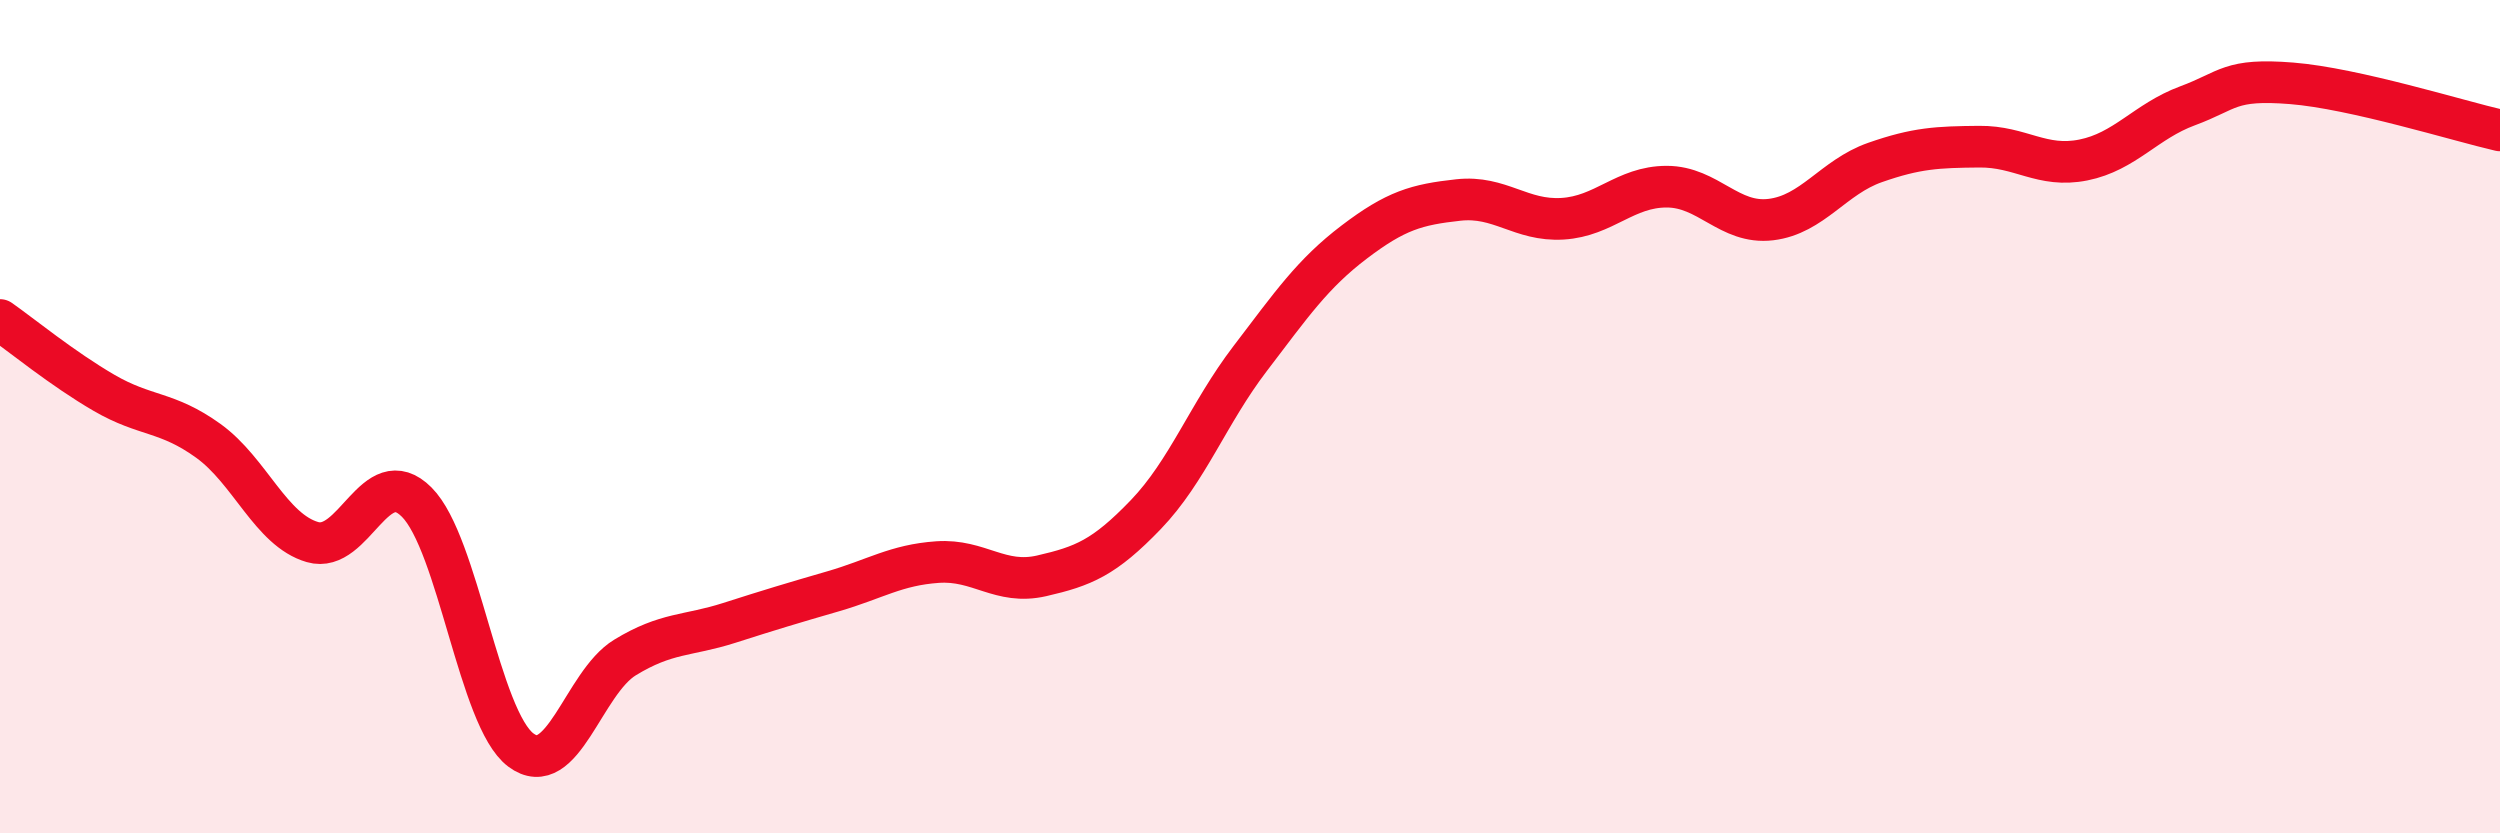
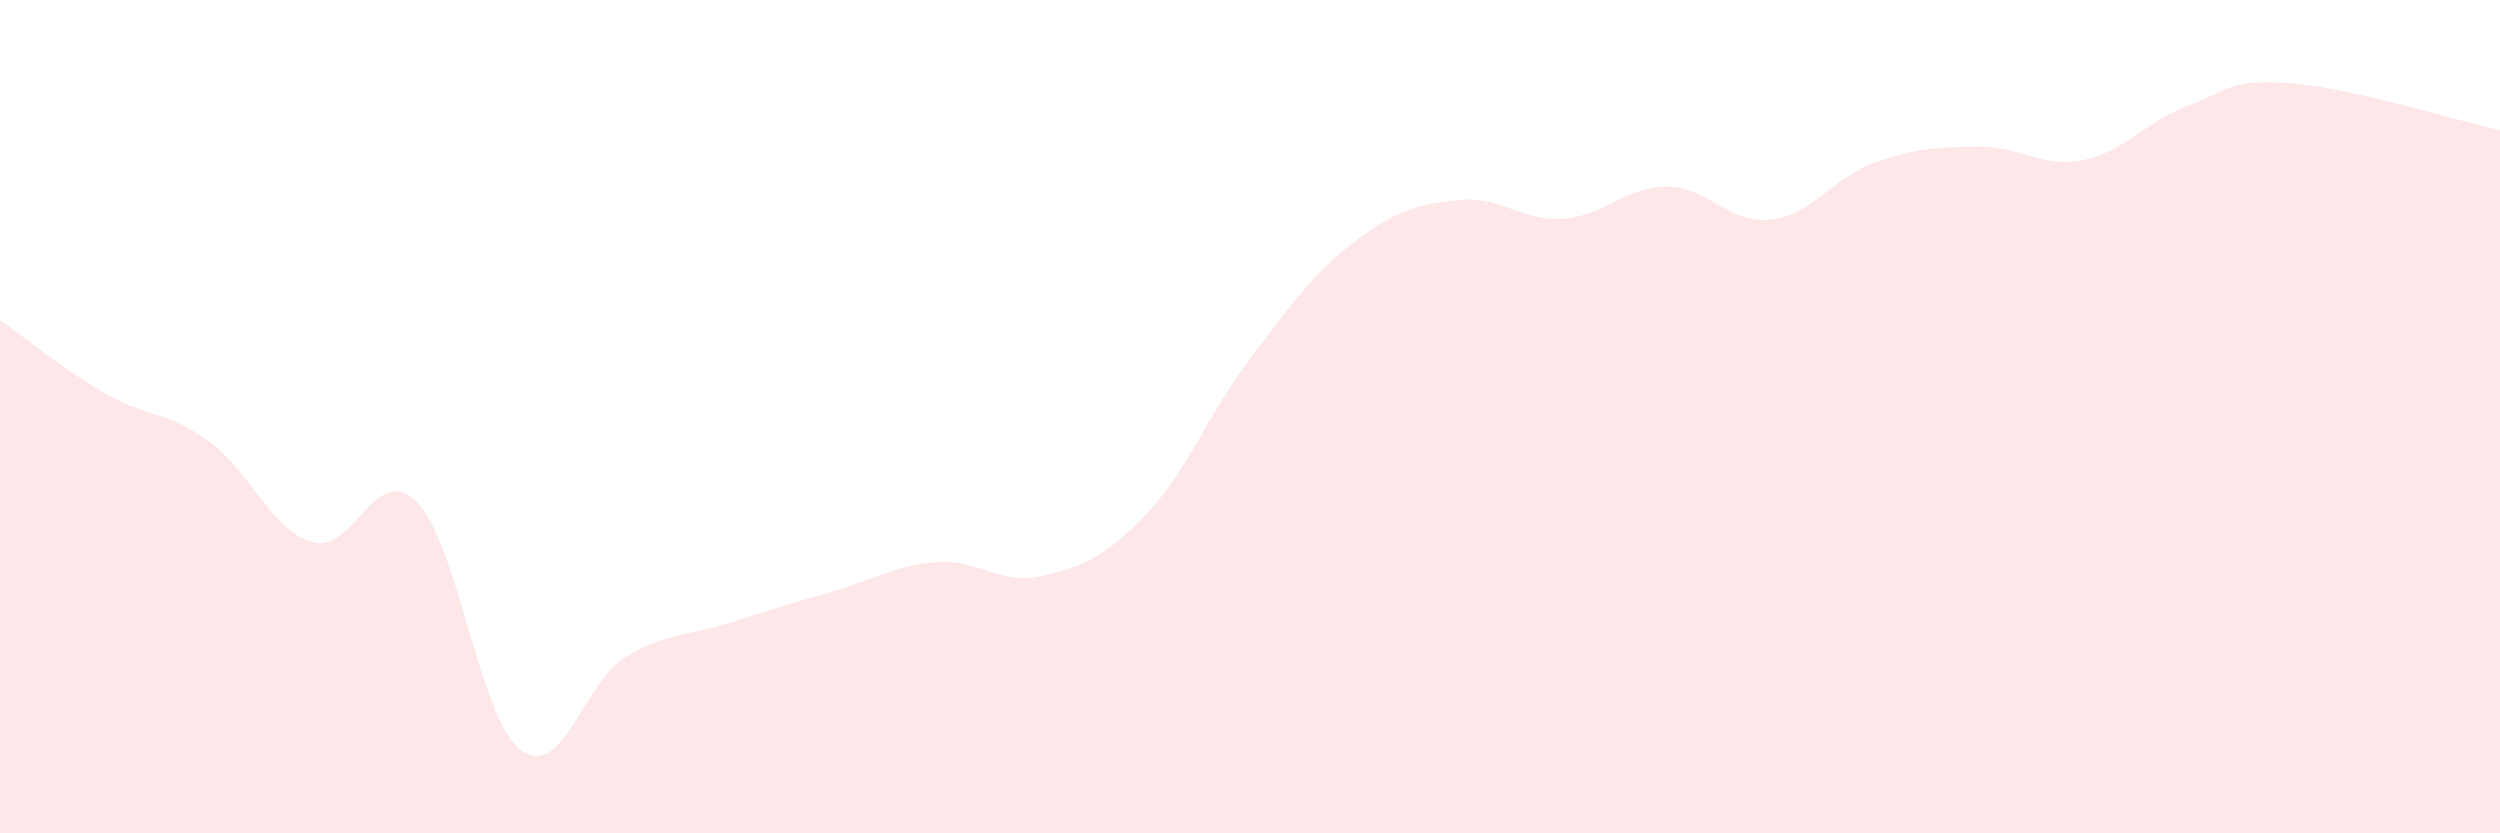
<svg xmlns="http://www.w3.org/2000/svg" width="60" height="20" viewBox="0 0 60 20">
  <path d="M 0,7.68 C 0.5,8.03 1.5,8.85 2.5,9.43 C 3.5,10.01 4,9.86 5,10.58 C 6,11.3 6.5,12.72 7.5,13.01 C 8.5,13.3 9,11.05 10,12.05 C 11,13.05 11.5,17.25 12.5,18 C 13.5,18.75 14,16.39 15,15.78 C 16,15.17 16.5,15.27 17.5,14.95 C 18.5,14.63 19,14.48 20,14.19 C 21,13.9 21.5,13.56 22.5,13.49 C 23.5,13.42 24,14.05 25,13.82 C 26,13.59 26.5,13.39 27.5,12.35 C 28.5,11.31 29,9.92 30,8.61 C 31,7.3 31.5,6.57 32.5,5.81 C 33.5,5.05 34,4.91 35,4.8 C 36,4.69 36.5,5.31 37.5,5.25 C 38.5,5.19 39,4.48 40,4.48 C 41,4.48 41.5,5.39 42.5,5.27 C 43.5,5.15 44,4.25 45,3.9 C 46,3.55 46.5,3.53 47.5,3.52 C 48.5,3.51 49,4.04 50,3.84 C 51,3.64 51.5,2.91 52.5,2.54 C 53.5,2.17 53.5,1.88 55,2 C 56.5,2.12 59,2.9 60,3.13L60 20L0 20Z" fill="#EB0A25" opacity="0.1" stroke-linecap="round" stroke-linejoin="round" />
-   <path d="M 0,7.68 C 0.5,8.03 1.5,8.85 2.5,9.43 C 3.5,10.01 4,9.86 5,10.58 C 6,11.3 6.5,12.72 7.5,13.01 C 8.5,13.3 9,11.05 10,12.05 C 11,13.05 11.5,17.25 12.5,18 C 13.5,18.75 14,16.39 15,15.78 C 16,15.17 16.5,15.27 17.5,14.95 C 18.5,14.63 19,14.48 20,14.19 C 21,13.9 21.5,13.56 22.5,13.49 C 23.5,13.42 24,14.05 25,13.82 C 26,13.59 26.5,13.39 27.5,12.35 C 28.5,11.31 29,9.92 30,8.61 C 31,7.3 31.5,6.57 32.5,5.81 C 33.5,5.05 34,4.91 35,4.8 C 36,4.69 36.5,5.31 37.5,5.25 C 38.5,5.19 39,4.48 40,4.48 C 41,4.48 41.5,5.39 42.5,5.27 C 43.5,5.15 44,4.25 45,3.9 C 46,3.55 46.5,3.53 47.5,3.52 C 48.5,3.51 49,4.04 50,3.84 C 51,3.64 51.5,2.91 52.5,2.54 C 53.5,2.17 53.5,1.88 55,2 C 56.5,2.12 59,2.9 60,3.13" stroke="#EB0A25" stroke-width="1" fill="none" stroke-linecap="round" stroke-linejoin="round" />
</svg>